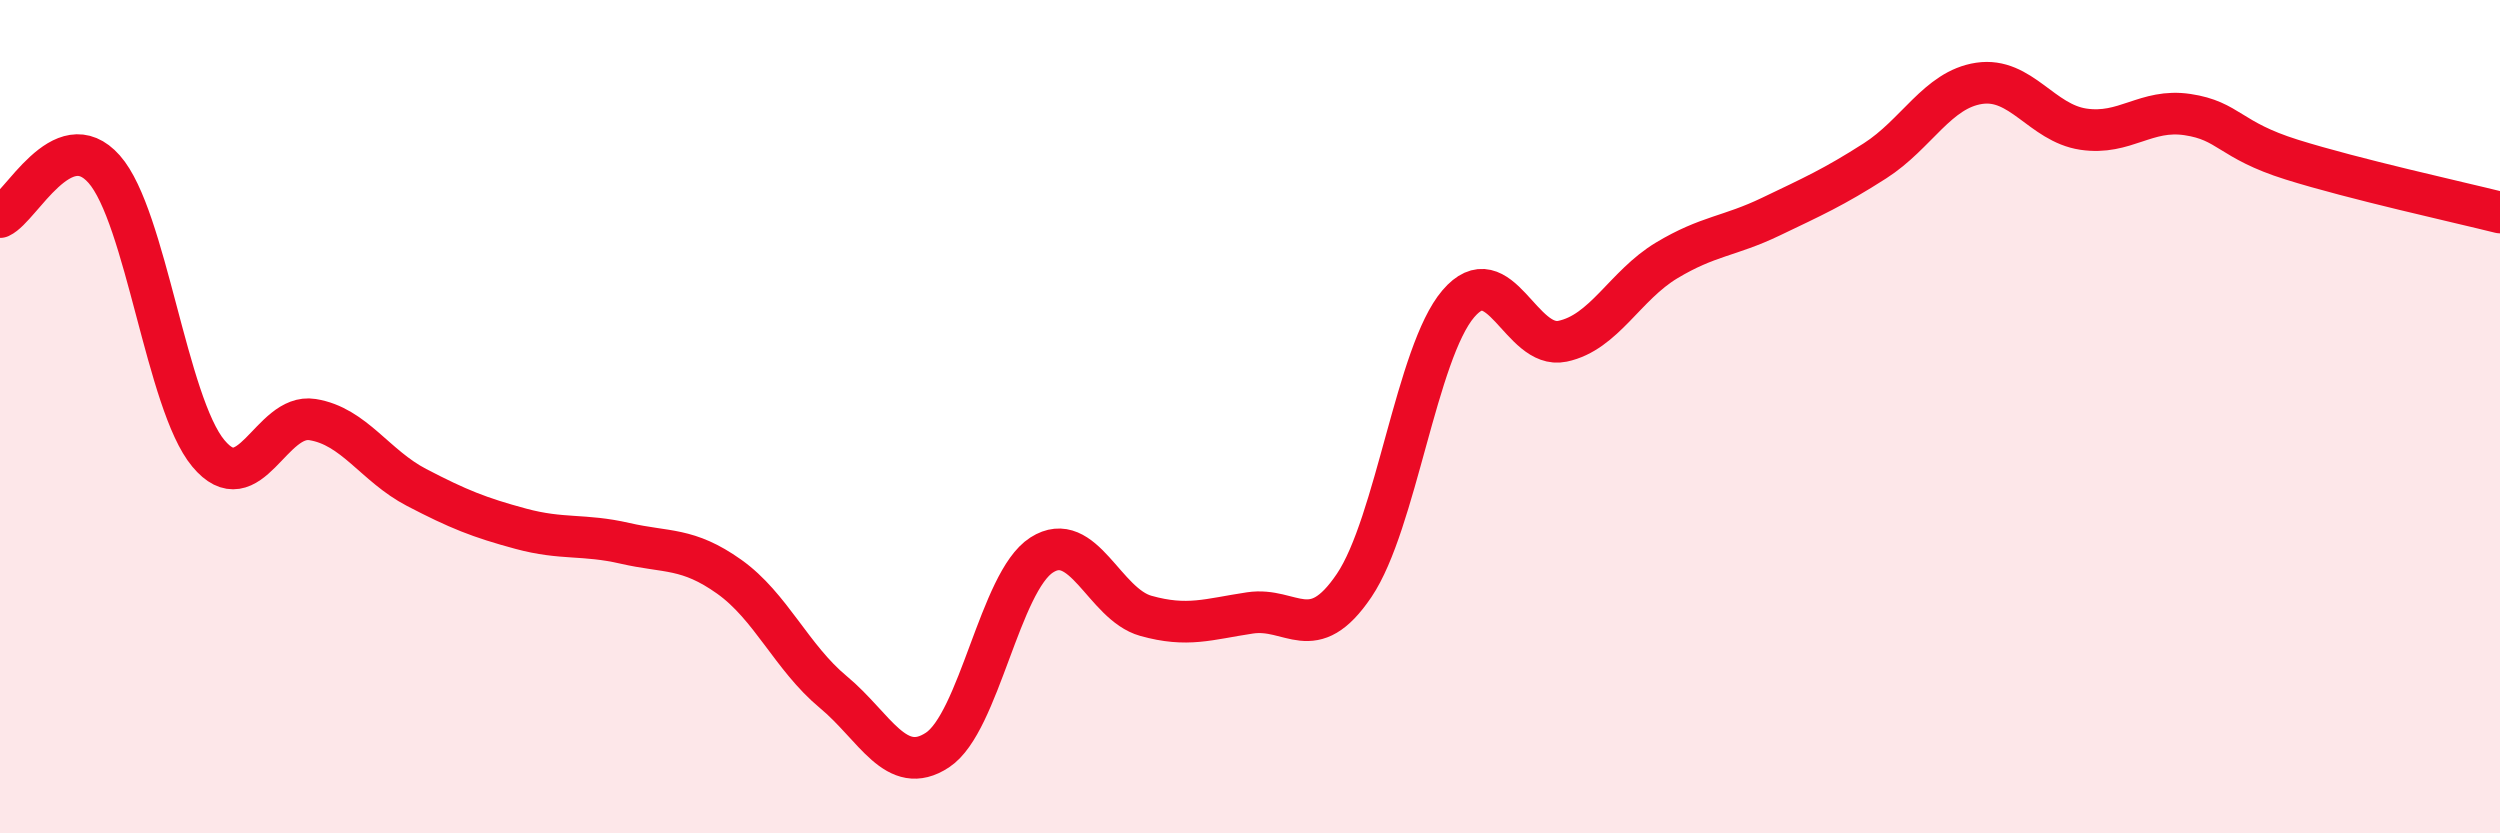
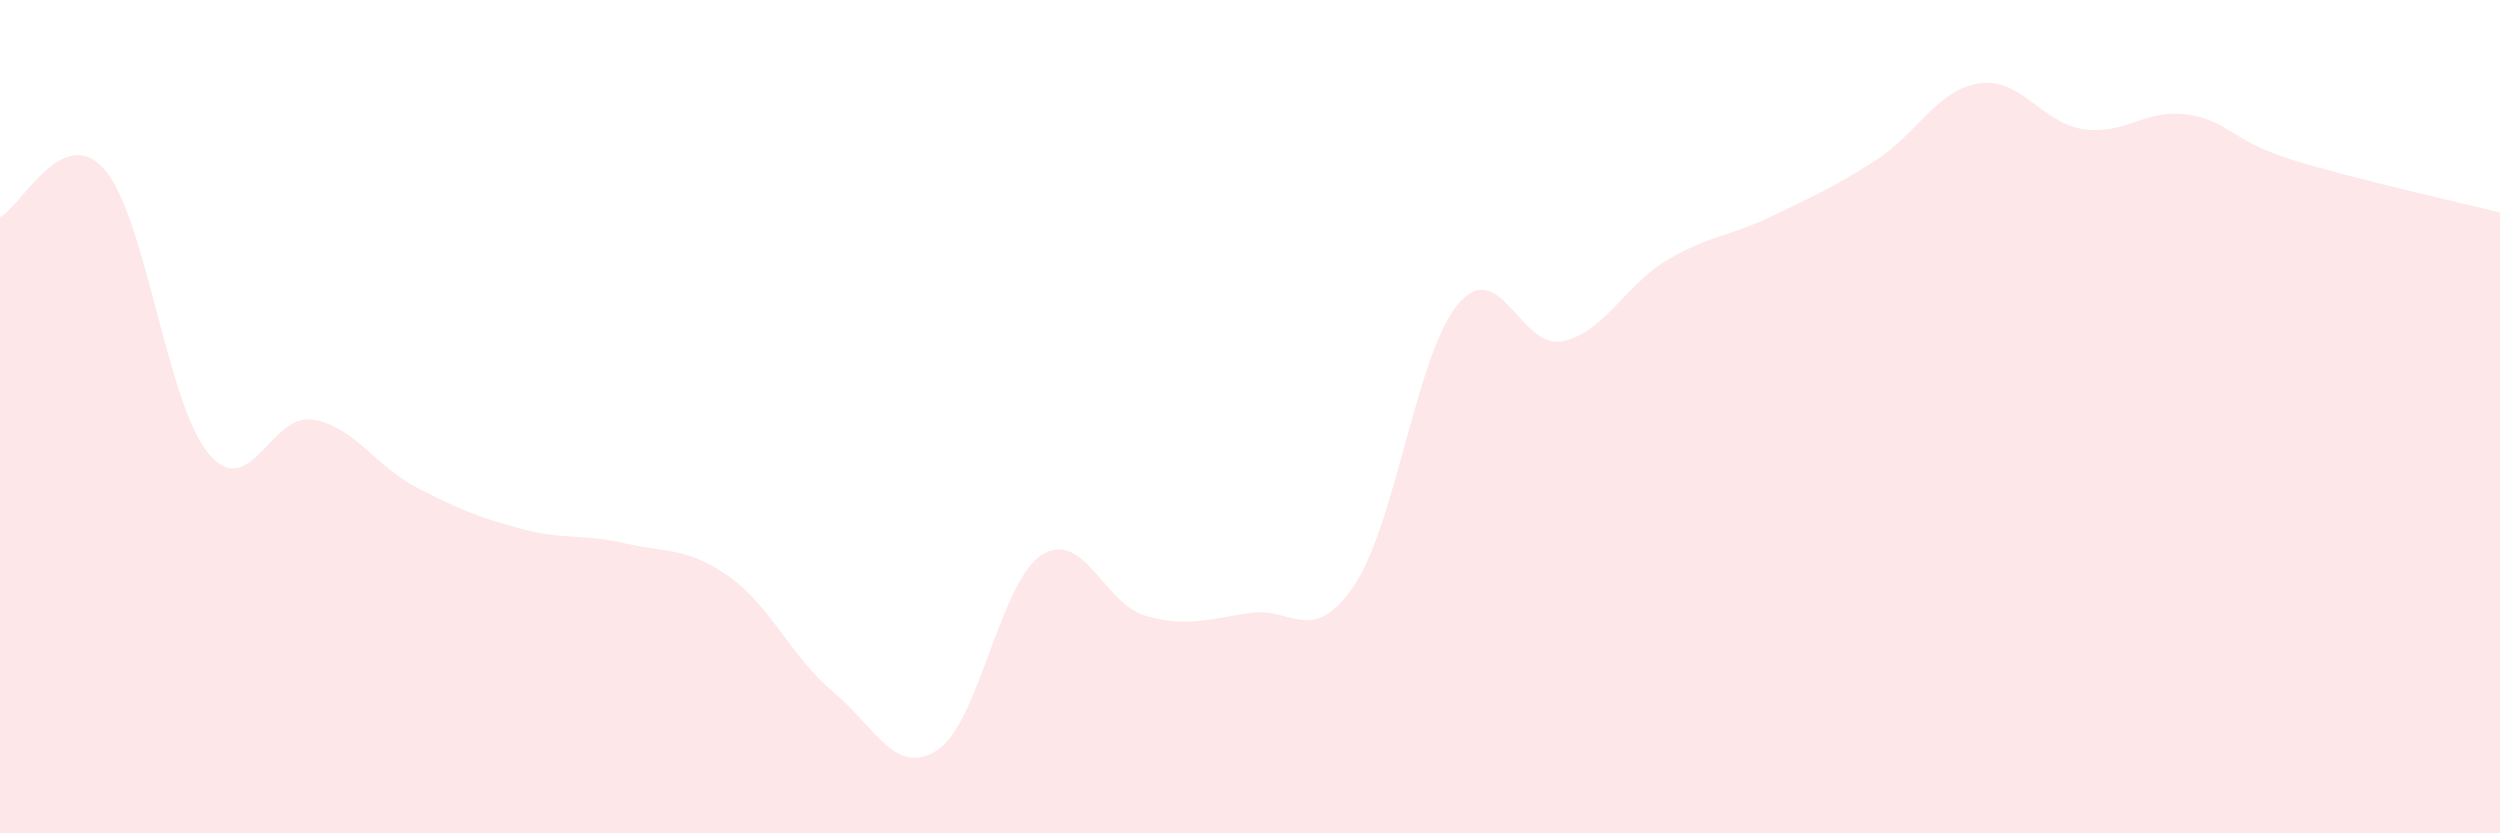
<svg xmlns="http://www.w3.org/2000/svg" width="60" height="20" viewBox="0 0 60 20">
  <path d="M 0,5.21 C 0.5,4.98 1.5,2.93 2.5,4.06 C 3.5,5.19 4,9.68 5,10.88 C 6,12.08 6.5,9.91 7.5,10.07 C 8.5,10.23 9,11.18 10,11.7 C 11,12.22 11.5,12.42 12.5,12.69 C 13.5,12.96 14,12.81 15,13.04 C 16,13.27 16.5,13.13 17.5,13.84 C 18.5,14.55 19,15.78 20,16.61 C 21,17.44 21.5,18.66 22.5,18 C 23.5,17.34 24,13.96 25,13.32 C 26,12.68 26.5,14.5 27.5,14.78 C 28.5,15.06 29,14.86 30,14.71 C 31,14.56 31.5,15.53 32.5,14.05 C 33.5,12.57 34,8.46 35,7.29 C 36,6.12 36.5,8.4 37.5,8.19 C 38.5,7.98 39,6.85 40,6.25 C 41,5.65 41.5,5.68 42.5,5.2 C 43.5,4.72 44,4.5 45,3.86 C 46,3.22 46.5,2.15 47.5,2 C 48.5,1.85 49,2.95 50,3.1 C 51,3.25 51.5,2.6 52.5,2.75 C 53.5,2.9 53.5,3.36 55,3.83 C 56.5,4.3 59,4.85 60,5.1L60 20L0 20Z" fill="#EB0A25" opacity="0.1" stroke-linecap="round" stroke-linejoin="round" />
-   <path d="M 0,5.21 C 0.5,4.98 1.5,2.93 2.5,4.06 C 3.5,5.19 4,9.68 5,10.88 C 6,12.08 6.5,9.91 7.5,10.07 C 8.5,10.23 9,11.18 10,11.7 C 11,12.22 11.5,12.42 12.5,12.69 C 13.5,12.96 14,12.81 15,13.04 C 16,13.27 16.5,13.13 17.5,13.84 C 18.5,14.55 19,15.78 20,16.61 C 21,17.44 21.5,18.66 22.5,18 C 23.5,17.34 24,13.96 25,13.32 C 26,12.68 26.5,14.5 27.5,14.78 C 28.5,15.06 29,14.86 30,14.71 C 31,14.56 31.5,15.53 32.5,14.05 C 33.5,12.57 34,8.46 35,7.29 C 36,6.12 36.5,8.4 37.5,8.19 C 38.5,7.98 39,6.85 40,6.25 C 41,5.65 41.5,5.68 42.5,5.2 C 43.5,4.72 44,4.5 45,3.86 C 46,3.22 46.5,2.15 47.5,2 C 48.5,1.85 49,2.95 50,3.1 C 51,3.25 51.5,2.6 52.5,2.75 C 53.5,2.9 53.5,3.36 55,3.83 C 56.5,4.3 59,4.85 60,5.1" stroke="#EB0A25" stroke-width="1" fill="none" stroke-linecap="round" stroke-linejoin="round" />
</svg>